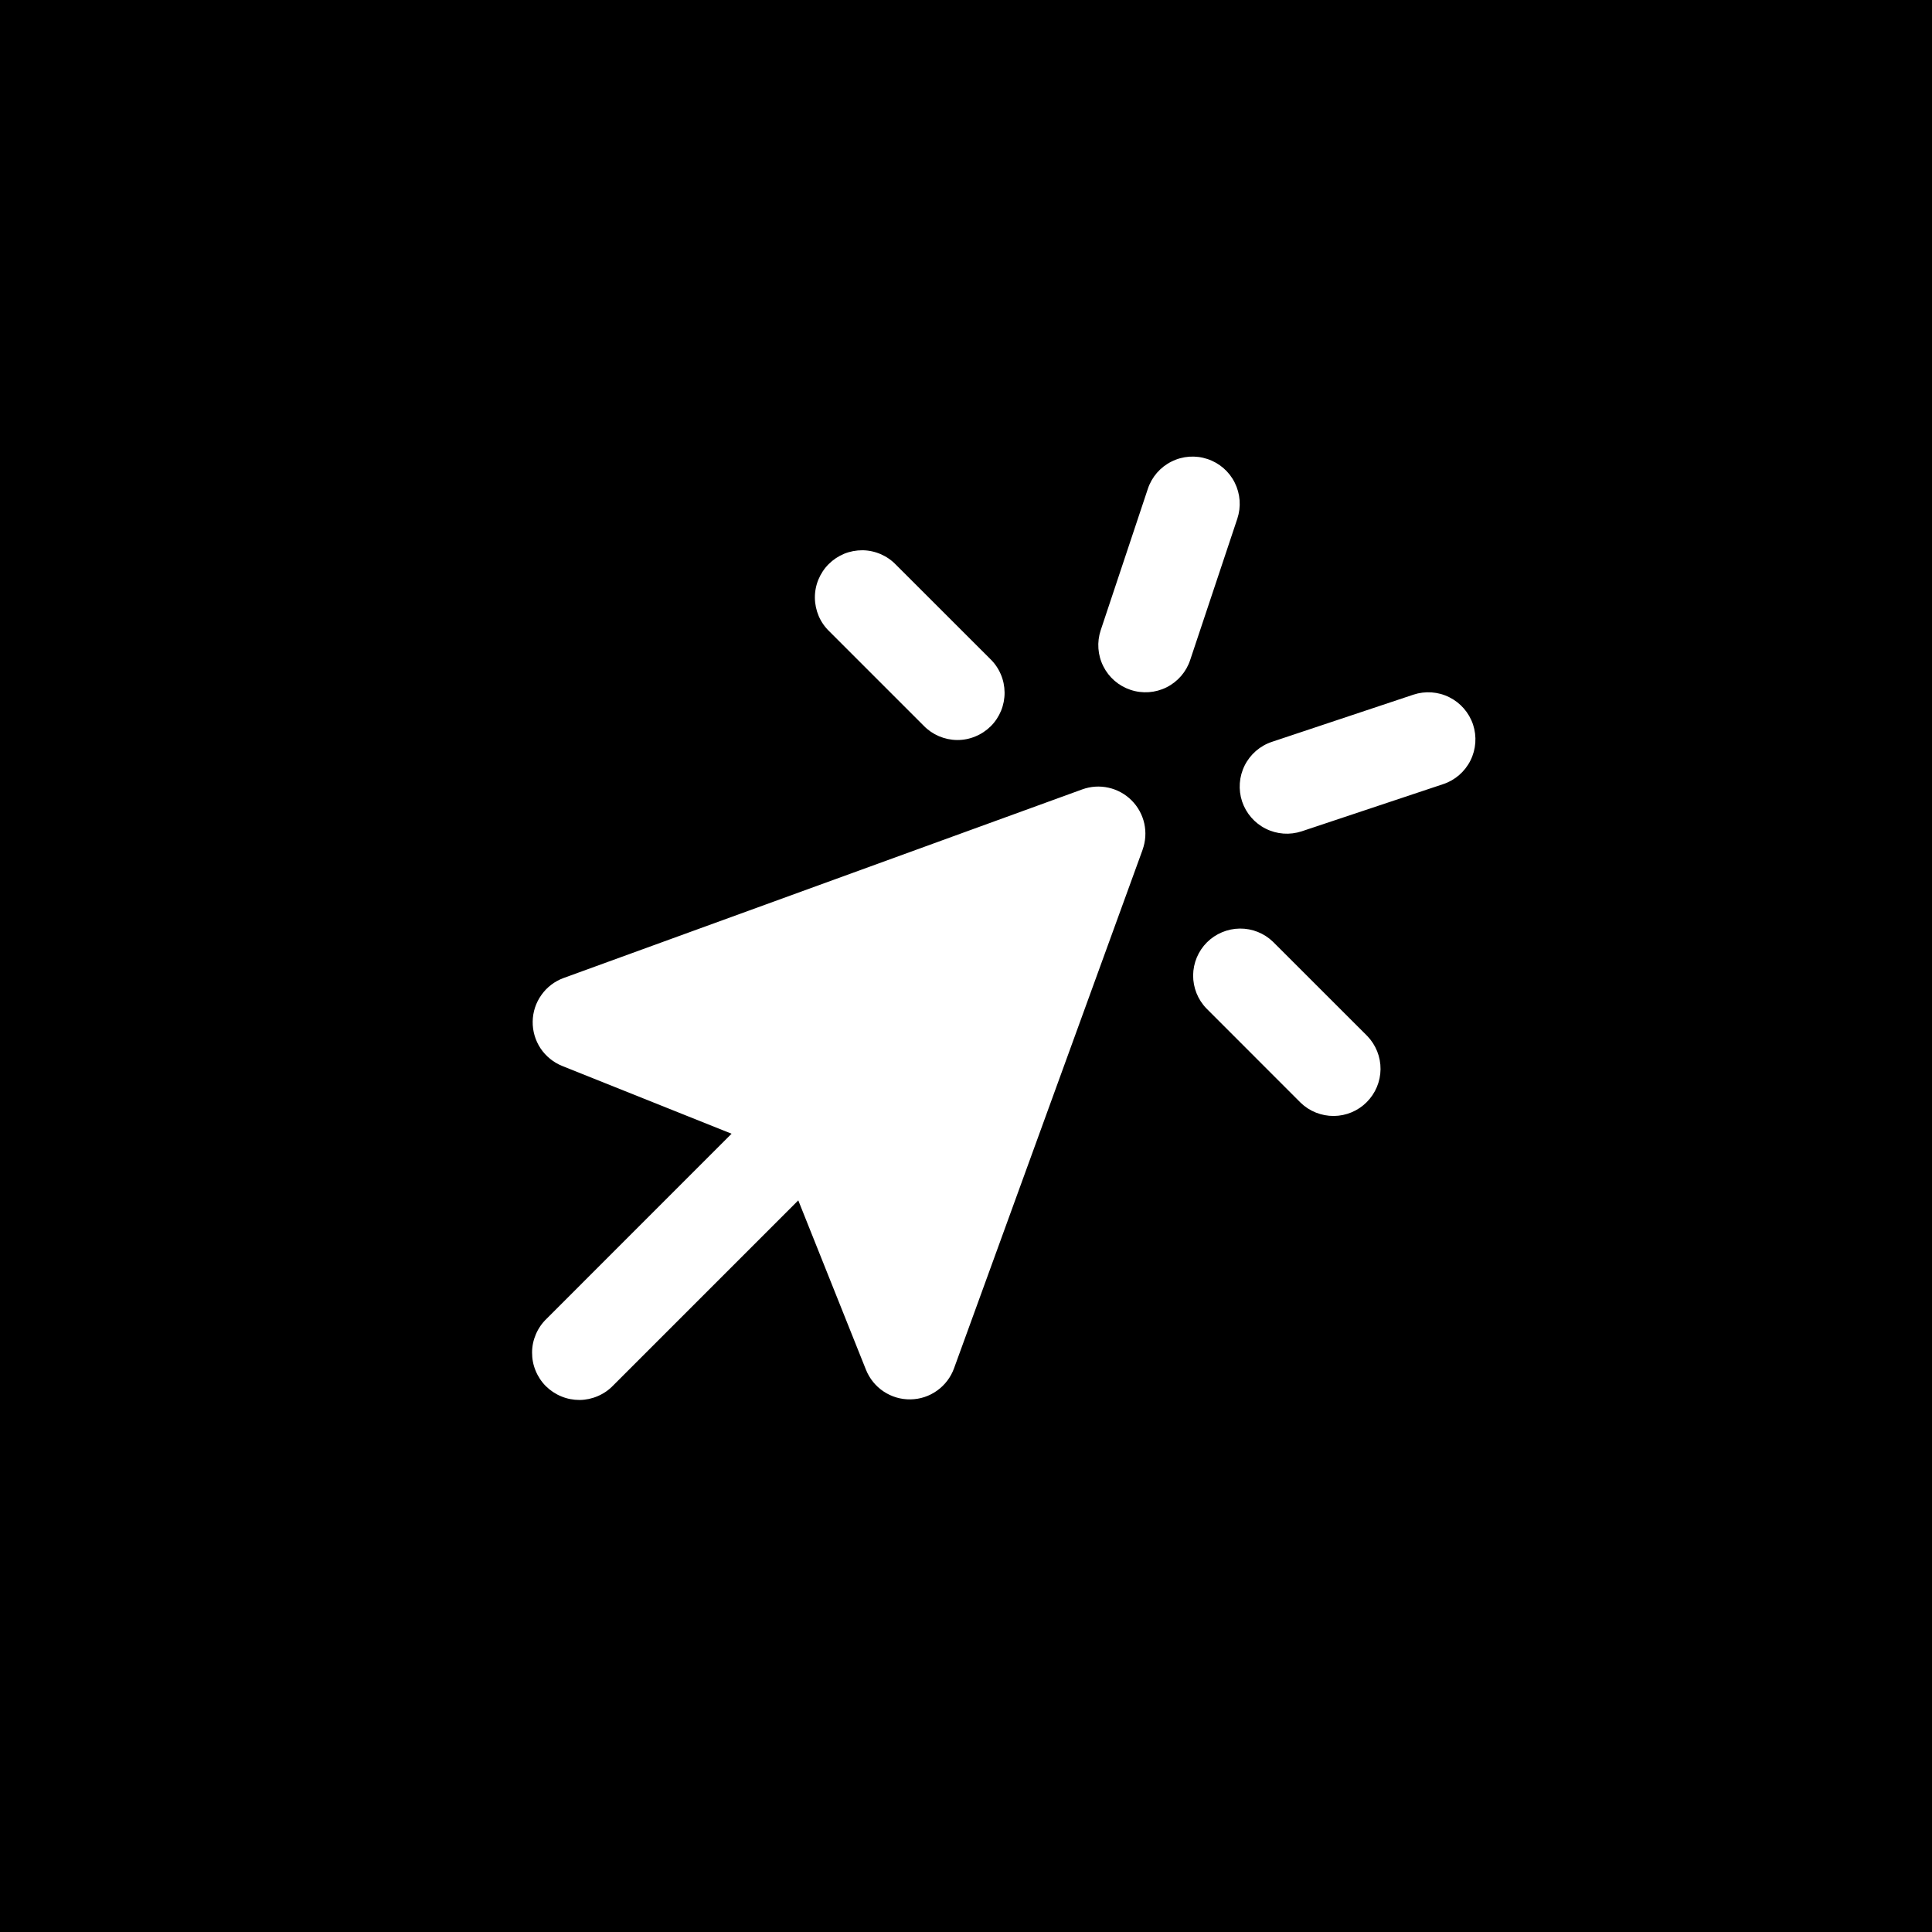
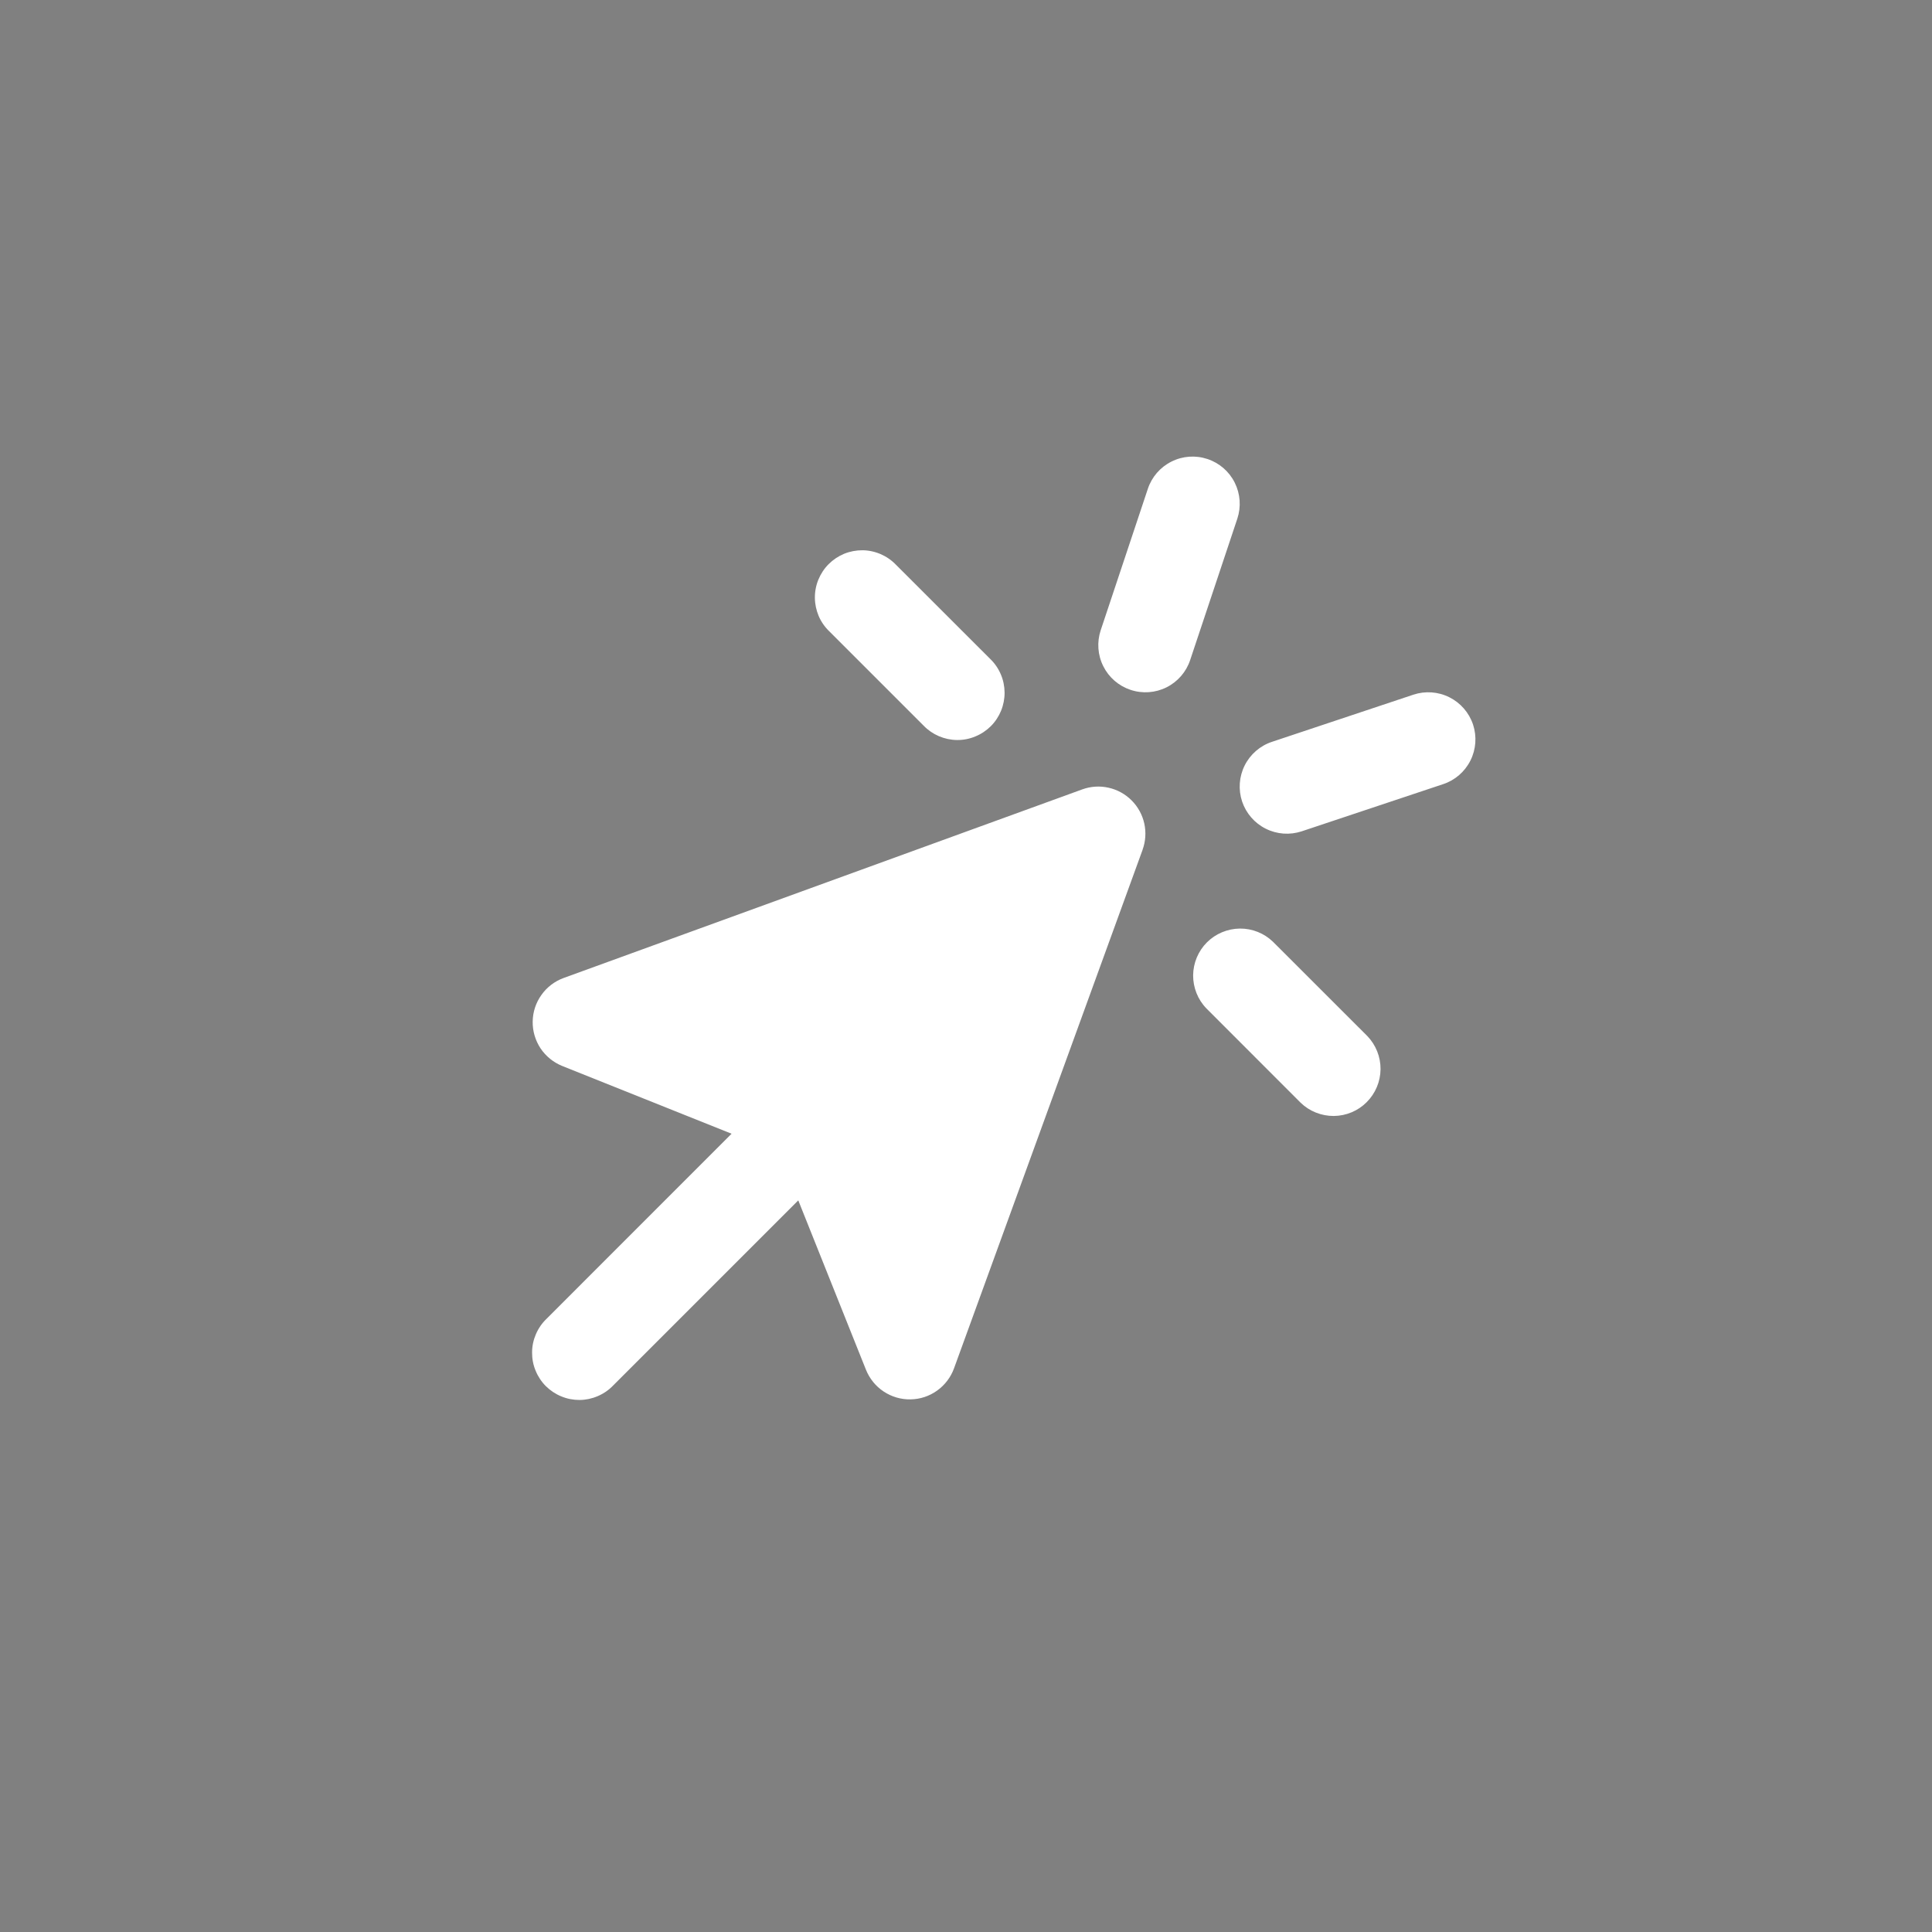
<svg xmlns="http://www.w3.org/2000/svg" width="32" height="32" viewBox="0 0 32 32" fill="none">
  <rect x="0" y="0" width="32" height="32" fill="#808080" stroke="none" />
  <g clip-path="url(#clip0_10003_2621)">
-     <path d="M32 0H0V32H32V0Z" fill="black" />
-     <path fill-rule="evenodd" clip-rule="evenodd" d="M23.903 12.988C24.1 12.923 24.262 12.782 24.355 12.597C24.448 12.411 24.463 12.197 24.398 12C24.332 11.804 24.191 11.641 24.006 11.549C23.821 11.456 23.606 11.441 23.41 11.506L21.068 12.287C20.871 12.352 20.709 12.493 20.616 12.678C20.523 12.864 20.508 13.078 20.573 13.275C20.639 13.471 20.78 13.634 20.965 13.726C21.15 13.819 21.364 13.834 21.561 13.769L23.903 12.988ZM21.543 18.265C21.69 18.407 21.887 18.485 22.092 18.484C22.297 18.482 22.493 18.4 22.637 18.255C22.782 18.11 22.864 17.914 22.866 17.71C22.868 17.505 22.789 17.308 22.647 17.16L21.085 15.599C20.938 15.457 20.741 15.378 20.536 15.38C20.332 15.382 20.136 15.464 19.991 15.608C19.846 15.753 19.764 15.949 19.762 16.154C19.761 16.358 19.839 16.556 19.982 16.703L21.543 18.265ZM20.494 8.591C20.559 8.394 20.544 8.18 20.451 7.994C20.359 7.809 20.196 7.668 20 7.603C19.803 7.537 19.589 7.552 19.404 7.645C19.218 7.737 19.077 7.9 19.012 8.096L18.231 10.439C18.166 10.635 18.181 10.85 18.274 11.035C18.366 11.22 18.529 11.361 18.725 11.426C18.922 11.492 19.136 11.477 19.322 11.384C19.507 11.291 19.648 11.129 19.713 10.932L20.494 8.591ZM18.924 14.076C18.975 13.936 18.985 13.785 18.953 13.64C18.921 13.495 18.848 13.362 18.743 13.257C18.638 13.152 18.506 13.079 18.361 13.047C18.216 13.014 18.065 13.024 17.925 13.075L9.337 16.198C9.188 16.252 9.059 16.35 8.968 16.479C8.876 16.607 8.825 16.761 8.823 16.919C8.82 17.077 8.866 17.232 8.953 17.364C9.041 17.495 9.166 17.597 9.313 17.656L12.117 18.778L9.051 21.845C8.976 21.917 8.917 22.003 8.876 22.099C8.835 22.194 8.813 22.296 8.813 22.4C8.812 22.504 8.831 22.606 8.871 22.702C8.91 22.798 8.968 22.886 9.041 22.959C9.115 23.032 9.202 23.09 9.298 23.129C9.394 23.169 9.496 23.188 9.6 23.188C9.704 23.187 9.806 23.165 9.901 23.124C9.997 23.083 10.083 23.024 10.155 22.949L13.222 19.882L14.343 22.687C14.402 22.834 14.504 22.96 14.635 23.047C14.767 23.135 14.922 23.181 15.081 23.178C15.239 23.176 15.393 23.125 15.521 23.033C15.65 22.941 15.748 22.812 15.802 22.663L18.925 14.075L18.924 14.076ZM15.297 12.018C15.369 12.093 15.455 12.152 15.55 12.193C15.646 12.234 15.748 12.256 15.852 12.257C15.956 12.258 16.058 12.238 16.154 12.198C16.25 12.159 16.337 12.101 16.411 12.028C16.484 11.955 16.542 11.867 16.581 11.772C16.62 11.676 16.64 11.573 16.639 11.469C16.638 11.365 16.617 11.263 16.576 11.168C16.535 11.072 16.476 10.986 16.401 10.914L14.839 9.353C14.767 9.278 14.681 9.219 14.586 9.178C14.491 9.137 14.388 9.115 14.285 9.114C14.181 9.114 14.078 9.133 13.982 9.172C13.886 9.212 13.799 9.27 13.726 9.343C13.652 9.416 13.595 9.504 13.555 9.6C13.516 9.695 13.496 9.798 13.497 9.902C13.498 10.006 13.52 10.108 13.56 10.203C13.601 10.299 13.661 10.385 13.736 10.457L15.297 12.018Z" fill="white" />
+     <path fill-rule="evenodd" clip-rule="evenodd" d="M23.903 12.988C24.1 12.923 24.262 12.782 24.355 12.597C24.448 12.411 24.463 12.197 24.398 12C24.332 11.804 24.191 11.641 24.006 11.549C23.821 11.456 23.606 11.441 23.41 11.506L21.068 12.287C20.871 12.352 20.709 12.493 20.616 12.678C20.523 12.864 20.508 13.078 20.573 13.275C20.639 13.471 20.78 13.634 20.965 13.726C21.15 13.819 21.364 13.834 21.561 13.769ZM21.543 18.265C21.69 18.407 21.887 18.485 22.092 18.484C22.297 18.482 22.493 18.4 22.637 18.255C22.782 18.11 22.864 17.914 22.866 17.71C22.868 17.505 22.789 17.308 22.647 17.16L21.085 15.599C20.938 15.457 20.741 15.378 20.536 15.38C20.332 15.382 20.136 15.464 19.991 15.608C19.846 15.753 19.764 15.949 19.762 16.154C19.761 16.358 19.839 16.556 19.982 16.703L21.543 18.265ZM20.494 8.591C20.559 8.394 20.544 8.18 20.451 7.994C20.359 7.809 20.196 7.668 20 7.603C19.803 7.537 19.589 7.552 19.404 7.645C19.218 7.737 19.077 7.9 19.012 8.096L18.231 10.439C18.166 10.635 18.181 10.85 18.274 11.035C18.366 11.22 18.529 11.361 18.725 11.426C18.922 11.492 19.136 11.477 19.322 11.384C19.507 11.291 19.648 11.129 19.713 10.932L20.494 8.591ZM18.924 14.076C18.975 13.936 18.985 13.785 18.953 13.64C18.921 13.495 18.848 13.362 18.743 13.257C18.638 13.152 18.506 13.079 18.361 13.047C18.216 13.014 18.065 13.024 17.925 13.075L9.337 16.198C9.188 16.252 9.059 16.35 8.968 16.479C8.876 16.607 8.825 16.761 8.823 16.919C8.82 17.077 8.866 17.232 8.953 17.364C9.041 17.495 9.166 17.597 9.313 17.656L12.117 18.778L9.051 21.845C8.976 21.917 8.917 22.003 8.876 22.099C8.835 22.194 8.813 22.296 8.813 22.4C8.812 22.504 8.831 22.606 8.871 22.702C8.91 22.798 8.968 22.886 9.041 22.959C9.115 23.032 9.202 23.09 9.298 23.129C9.394 23.169 9.496 23.188 9.6 23.188C9.704 23.187 9.806 23.165 9.901 23.124C9.997 23.083 10.083 23.024 10.155 22.949L13.222 19.882L14.343 22.687C14.402 22.834 14.504 22.96 14.635 23.047C14.767 23.135 14.922 23.181 15.081 23.178C15.239 23.176 15.393 23.125 15.521 23.033C15.65 22.941 15.748 22.812 15.802 22.663L18.925 14.075L18.924 14.076ZM15.297 12.018C15.369 12.093 15.455 12.152 15.55 12.193C15.646 12.234 15.748 12.256 15.852 12.257C15.956 12.258 16.058 12.238 16.154 12.198C16.25 12.159 16.337 12.101 16.411 12.028C16.484 11.955 16.542 11.867 16.581 11.772C16.62 11.676 16.64 11.573 16.639 11.469C16.638 11.365 16.617 11.263 16.576 11.168C16.535 11.072 16.476 10.986 16.401 10.914L14.839 9.353C14.767 9.278 14.681 9.219 14.586 9.178C14.491 9.137 14.388 9.115 14.285 9.114C14.181 9.114 14.078 9.133 13.982 9.172C13.886 9.212 13.799 9.27 13.726 9.343C13.652 9.416 13.595 9.504 13.555 9.6C13.516 9.695 13.496 9.798 13.497 9.902C13.498 10.006 13.52 10.108 13.56 10.203C13.601 10.299 13.661 10.385 13.736 10.457L15.297 12.018Z" fill="white" />
  </g>
  <defs>
    <clipPath id="clip0_10003_2621">
      <rect width="32" height="32" fill="white" />
    </clipPath>
  </defs>
</svg>